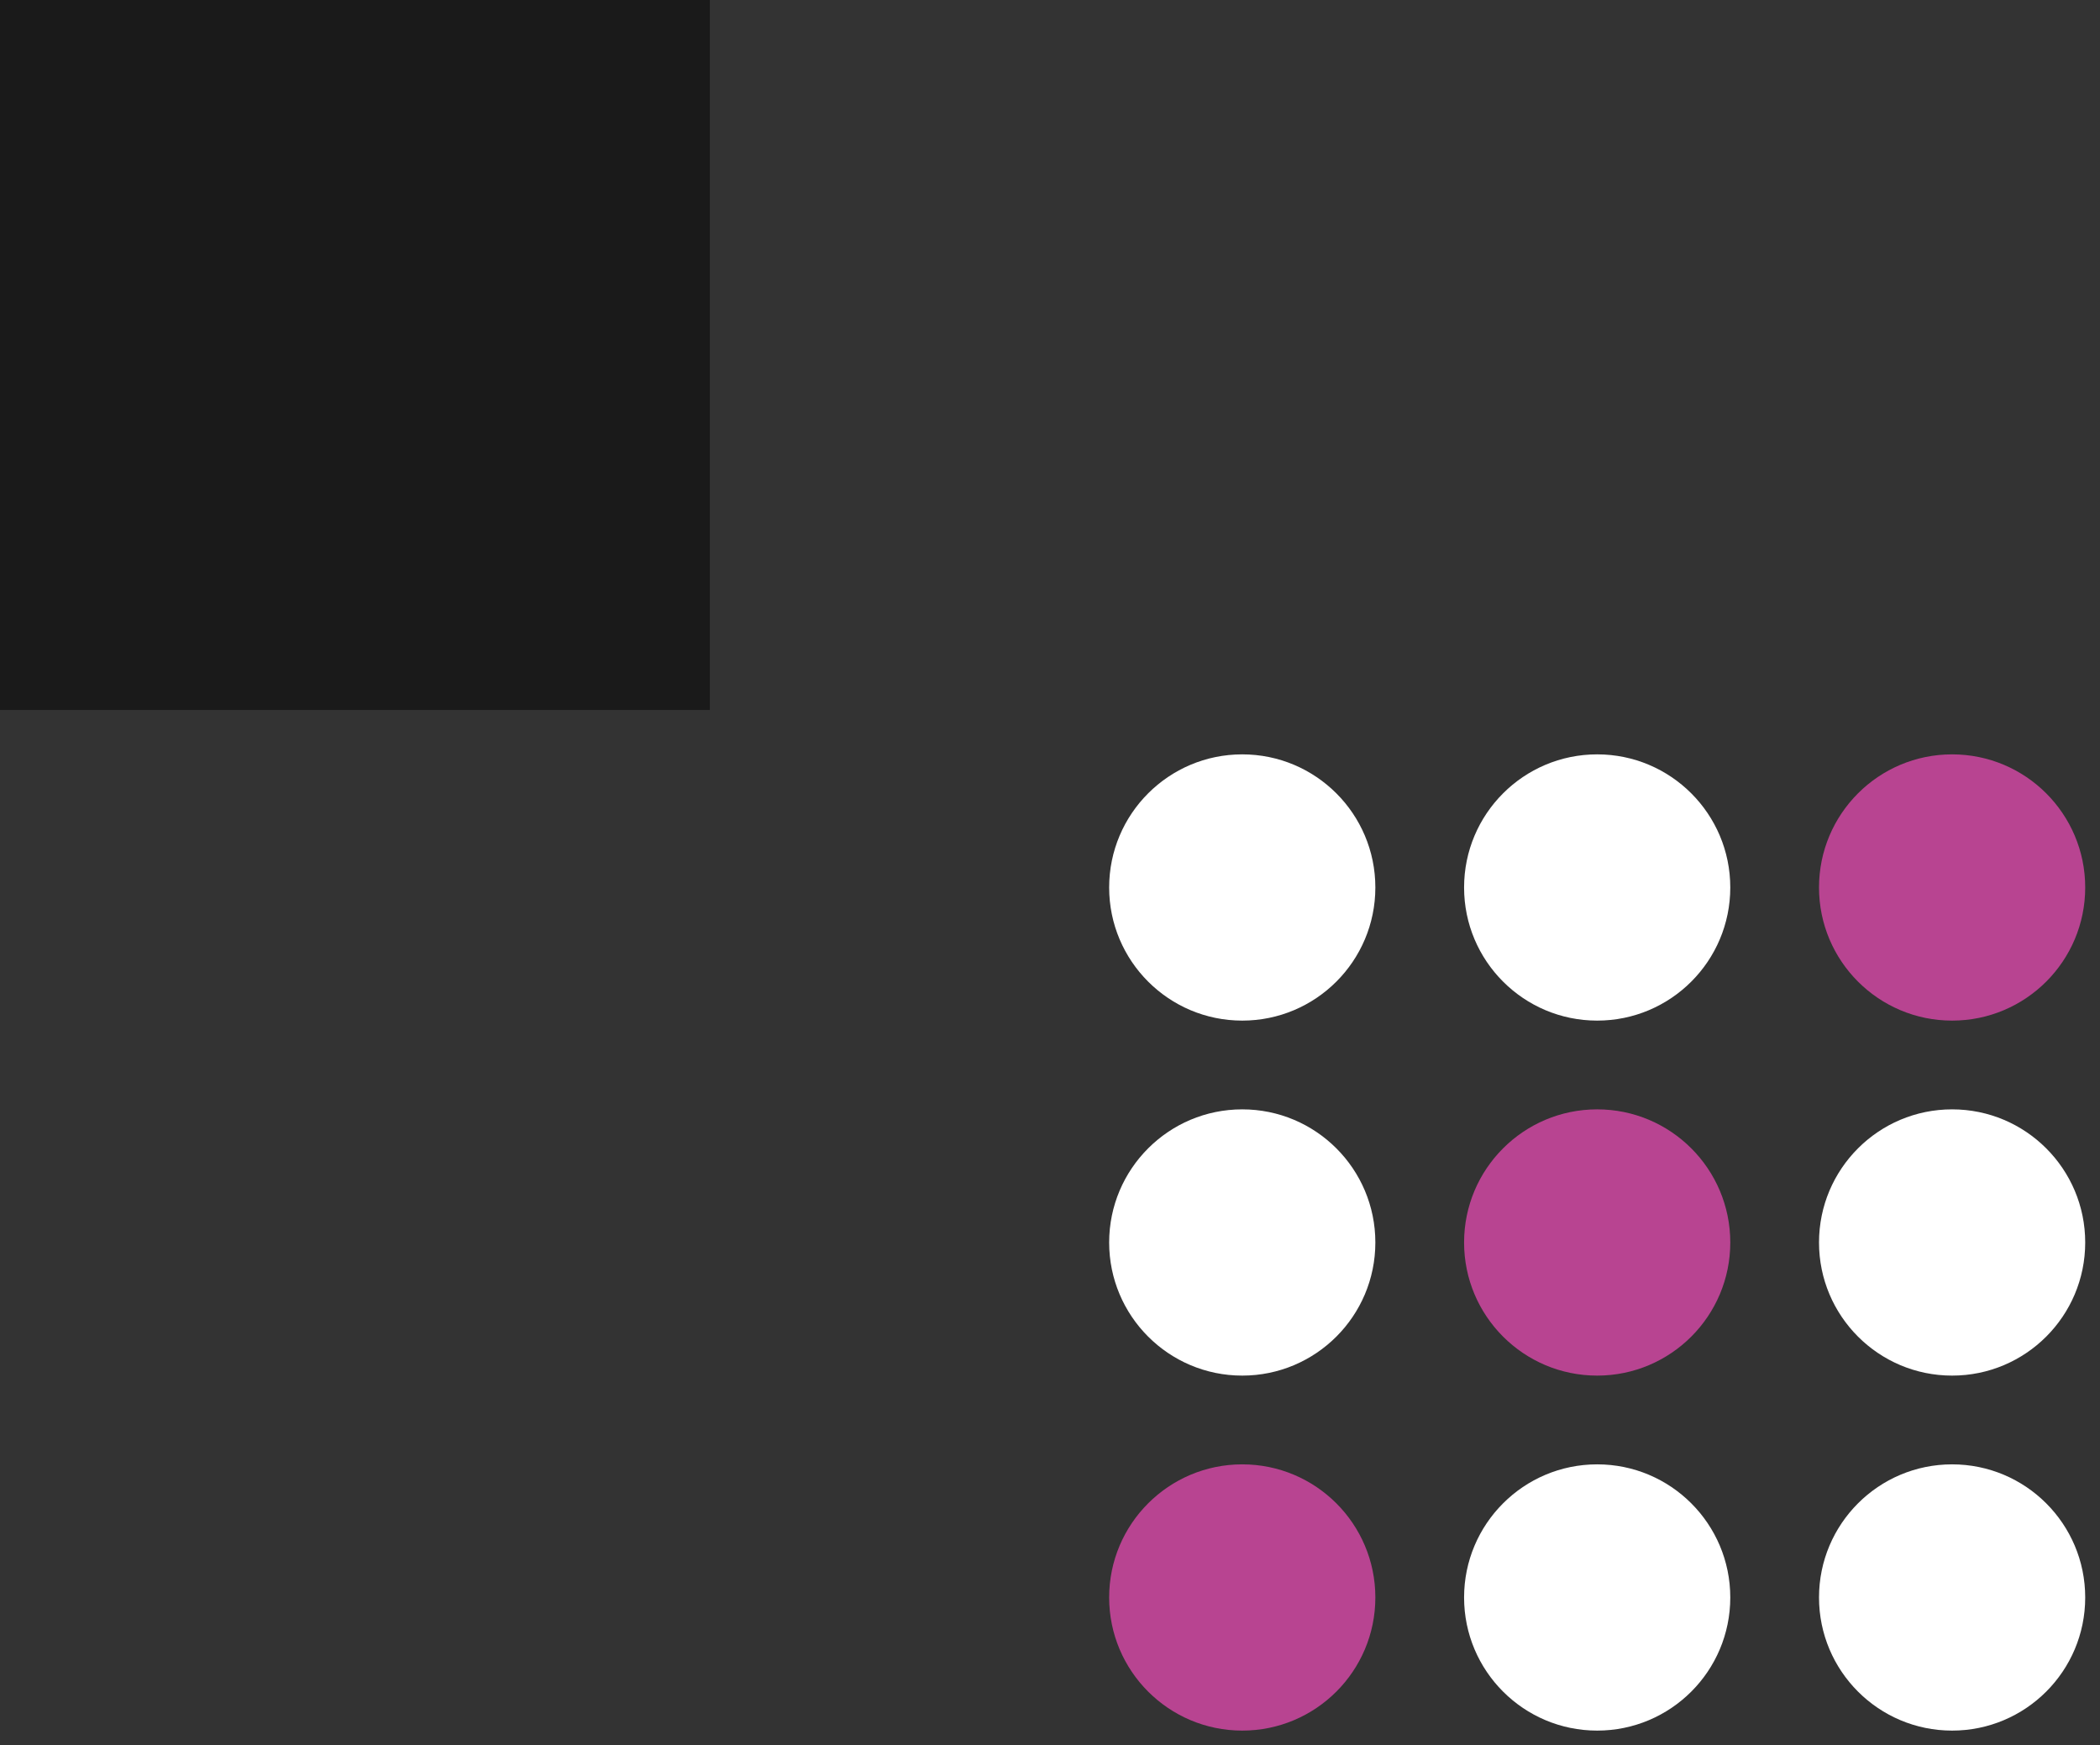
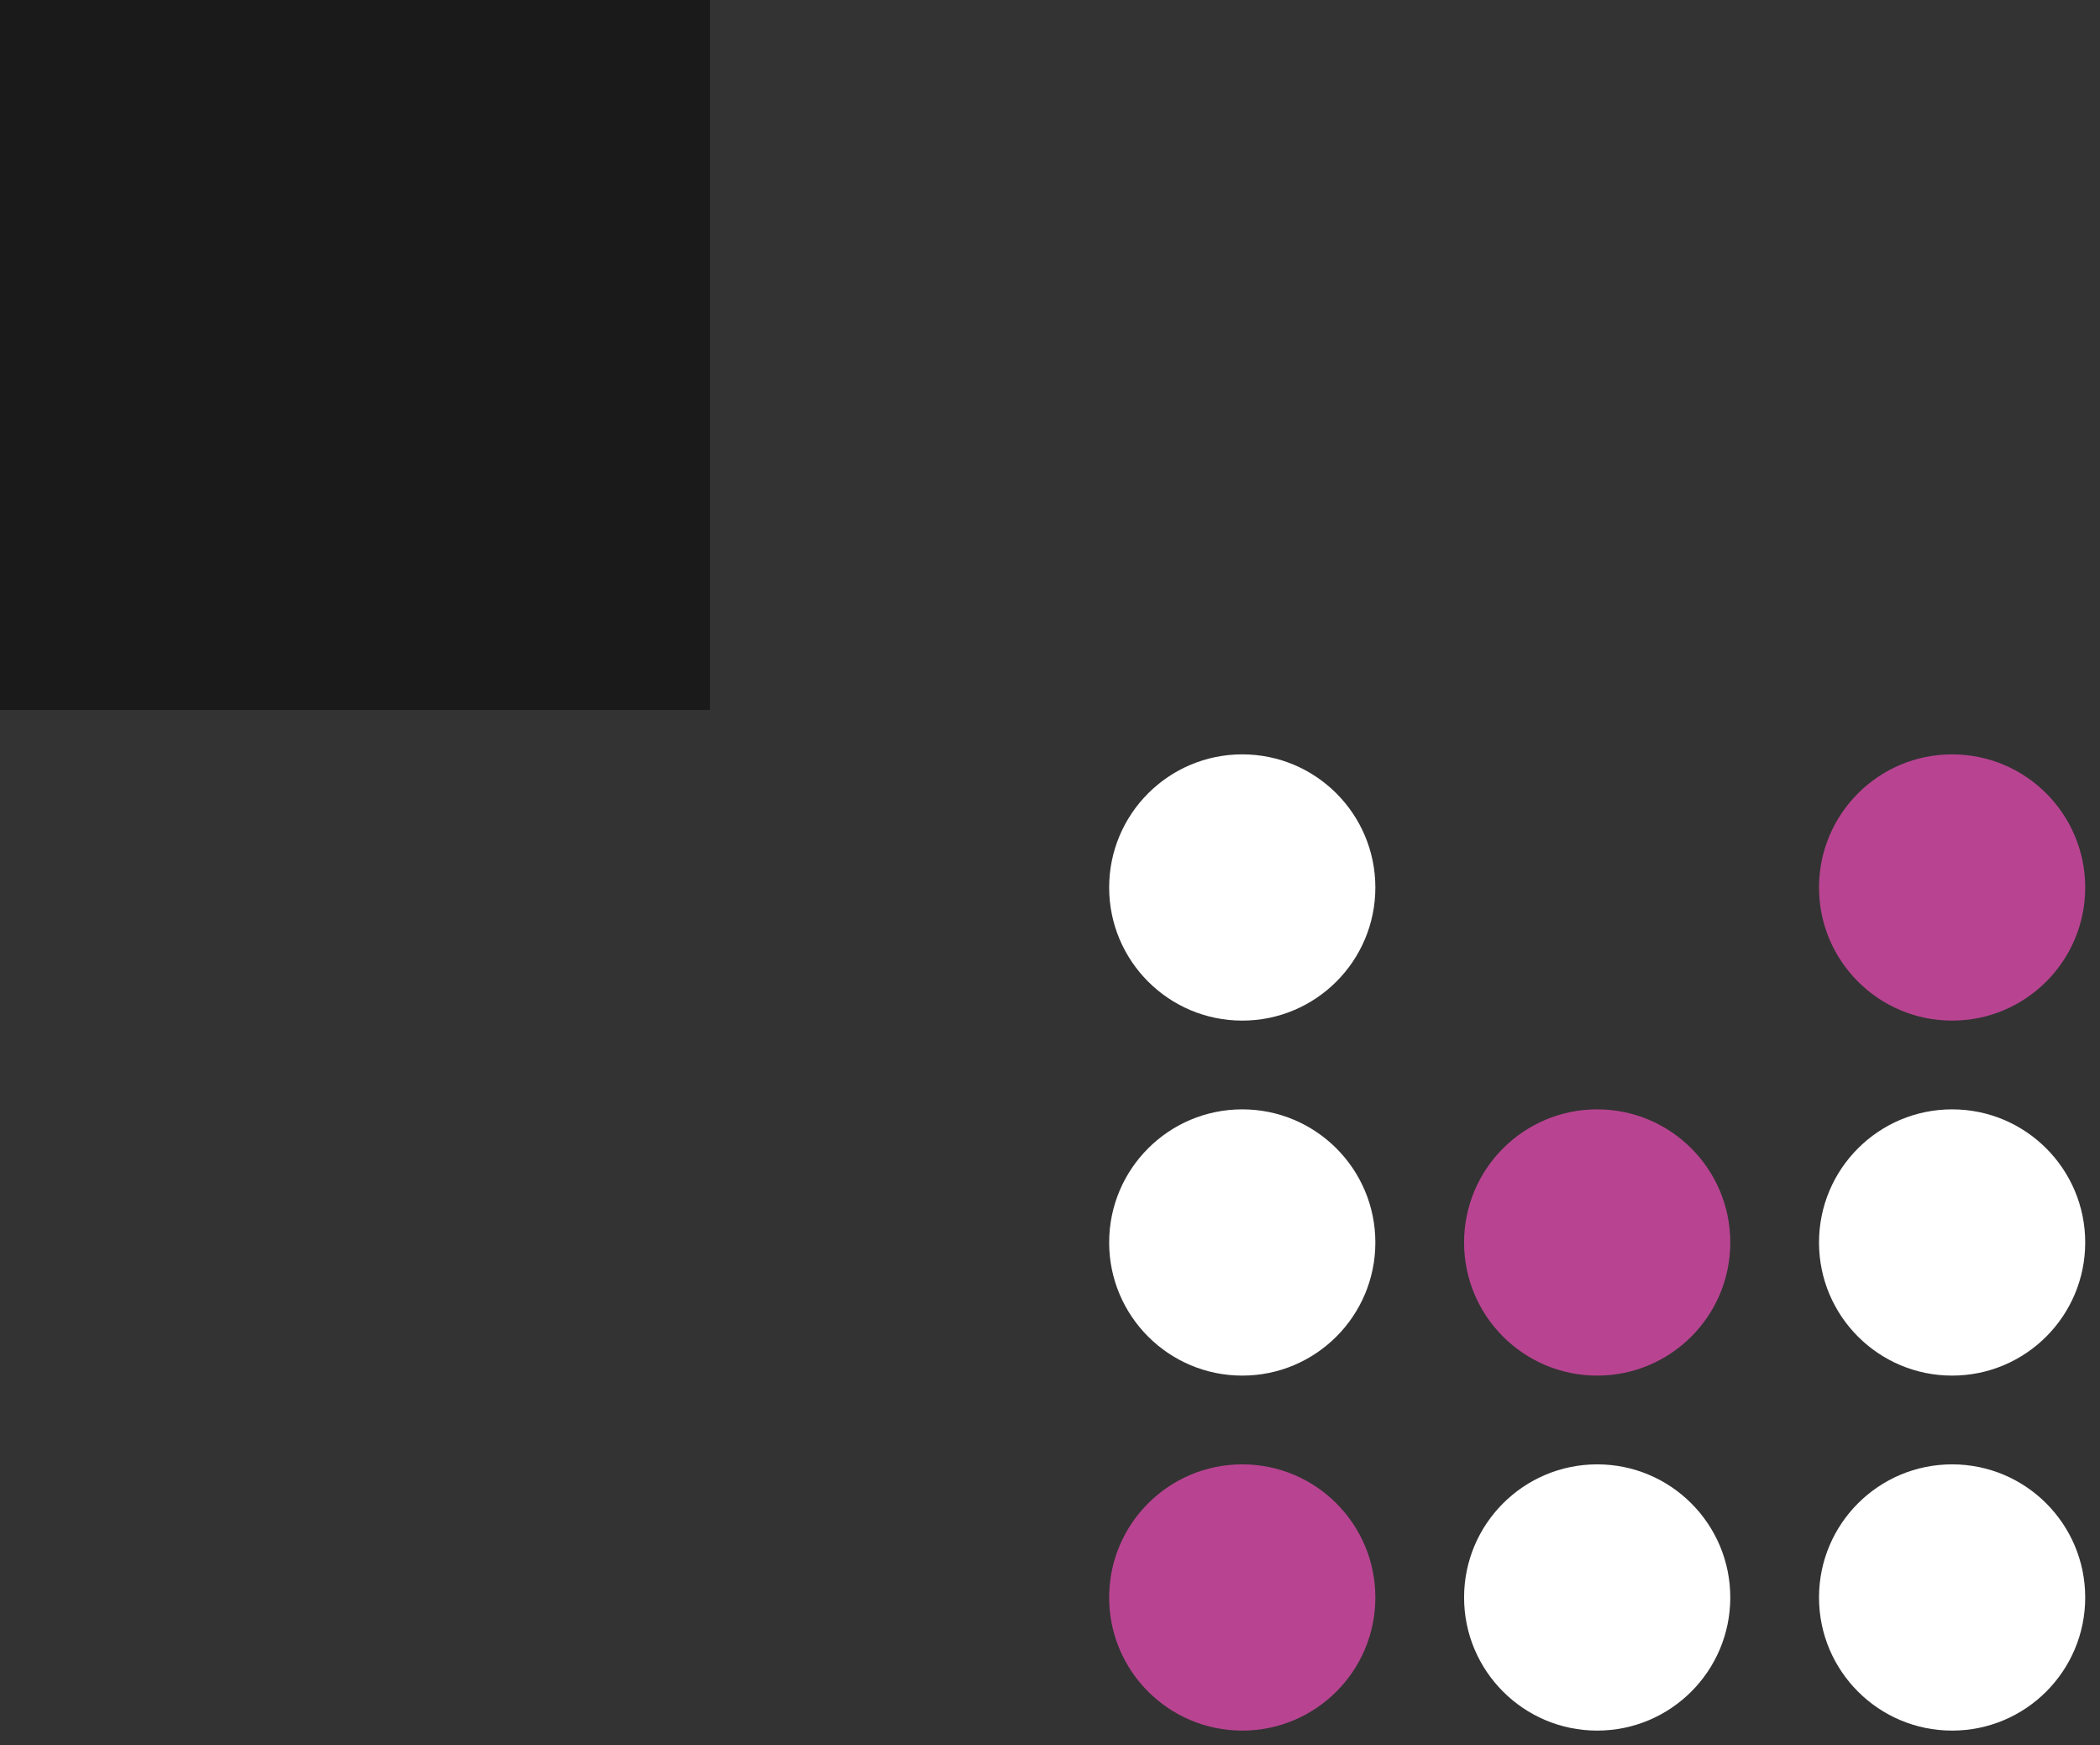
<svg xmlns="http://www.w3.org/2000/svg" width="71" height="59" viewBox="0 0 71 59" fill="none">
  <rect x="0" y="0" width="71" height="59" fill="#333333" stroke="none" />
  <g clip-path="url('#clip0_23_965')">
    <path d="M42 46.5C44.485 46.5 46.5 44.485 46.5 42C46.5 39.515 44.485 37.5 42 37.5C39.515 37.5 37.5 39.515 37.5 42C37.5 44.485 39.515 46.5 42 46.5Z" fill="white" />
    <path d="M42 34.5C44.485 34.5 46.5 32.485 46.5 30C46.5 27.515 44.485 25.5 42 25.5C39.515 25.5 37.5 27.515 37.5 30C37.5 32.485 39.515 34.5 42 34.5Z" fill="white" />
-     <path d="M54 34.5C56.485 34.5 58.5 32.485 58.5 30C58.5 27.515 56.485 25.5 54 25.5C51.515 25.5 49.5 27.515 49.5 30C49.5 32.485 51.515 34.5 54 34.5Z" fill="white" />
    <path d="M54 58.5C56.485 58.5 58.5 56.485 58.5 54C58.5 51.515 56.485 49.5 54 49.5C51.515 49.5 49.5 51.515 49.5 54C49.5 56.485 51.515 58.5 54 58.5Z" fill="white" />
    <path d="M66 58.5C68.485 58.5 70.5 56.485 70.5 54C70.5 51.515 68.485 49.5 66 49.5C63.515 49.5 61.5 51.515 61.5 54C61.5 56.485 63.515 58.5 66 58.5Z" fill="white" />
    <path d="M42 58.5C44.485 58.5 46.5 56.485 46.5 54C46.5 51.515 44.485 49.5 42 49.5C39.515 49.5 37.5 51.515 37.5 54C37.5 56.485 39.515 58.5 42 58.5Z" fill="#B84491" />
    <path d="M66 34.5C68.485 34.5 70.5 32.485 70.5 30C70.5 27.515 68.485 25.5 66 25.5C63.515 25.5 61.5 27.515 61.5 30C61.5 32.485 63.515 34.5 66 34.5Z" fill="#B84491" />
    <path d="M54 46.5C56.485 46.5 58.5 44.485 58.5 42C58.5 39.515 56.485 37.5 54 37.5C51.515 37.5 49.5 39.515 49.5 42C49.5 44.485 51.515 46.5 54 46.5Z" fill="#B84491" />
    <path d="M66 46.5C68.485 46.5 70.5 44.485 70.5 42C70.5 39.515 68.485 37.5 66 37.5C63.515 37.5 61.5 39.515 61.5 42C61.5 44.485 63.515 46.5 66 46.5Z" fill="white" />
    <path d="M24 0H0V24H24V0Z" fill="#1A1A1A" />
  </g>
  <defs>
    <clipPath id="clip0_23_965">
      <rect width="70.5" height="58.5" fill="white" />
    </clipPath>
  </defs>
</svg>